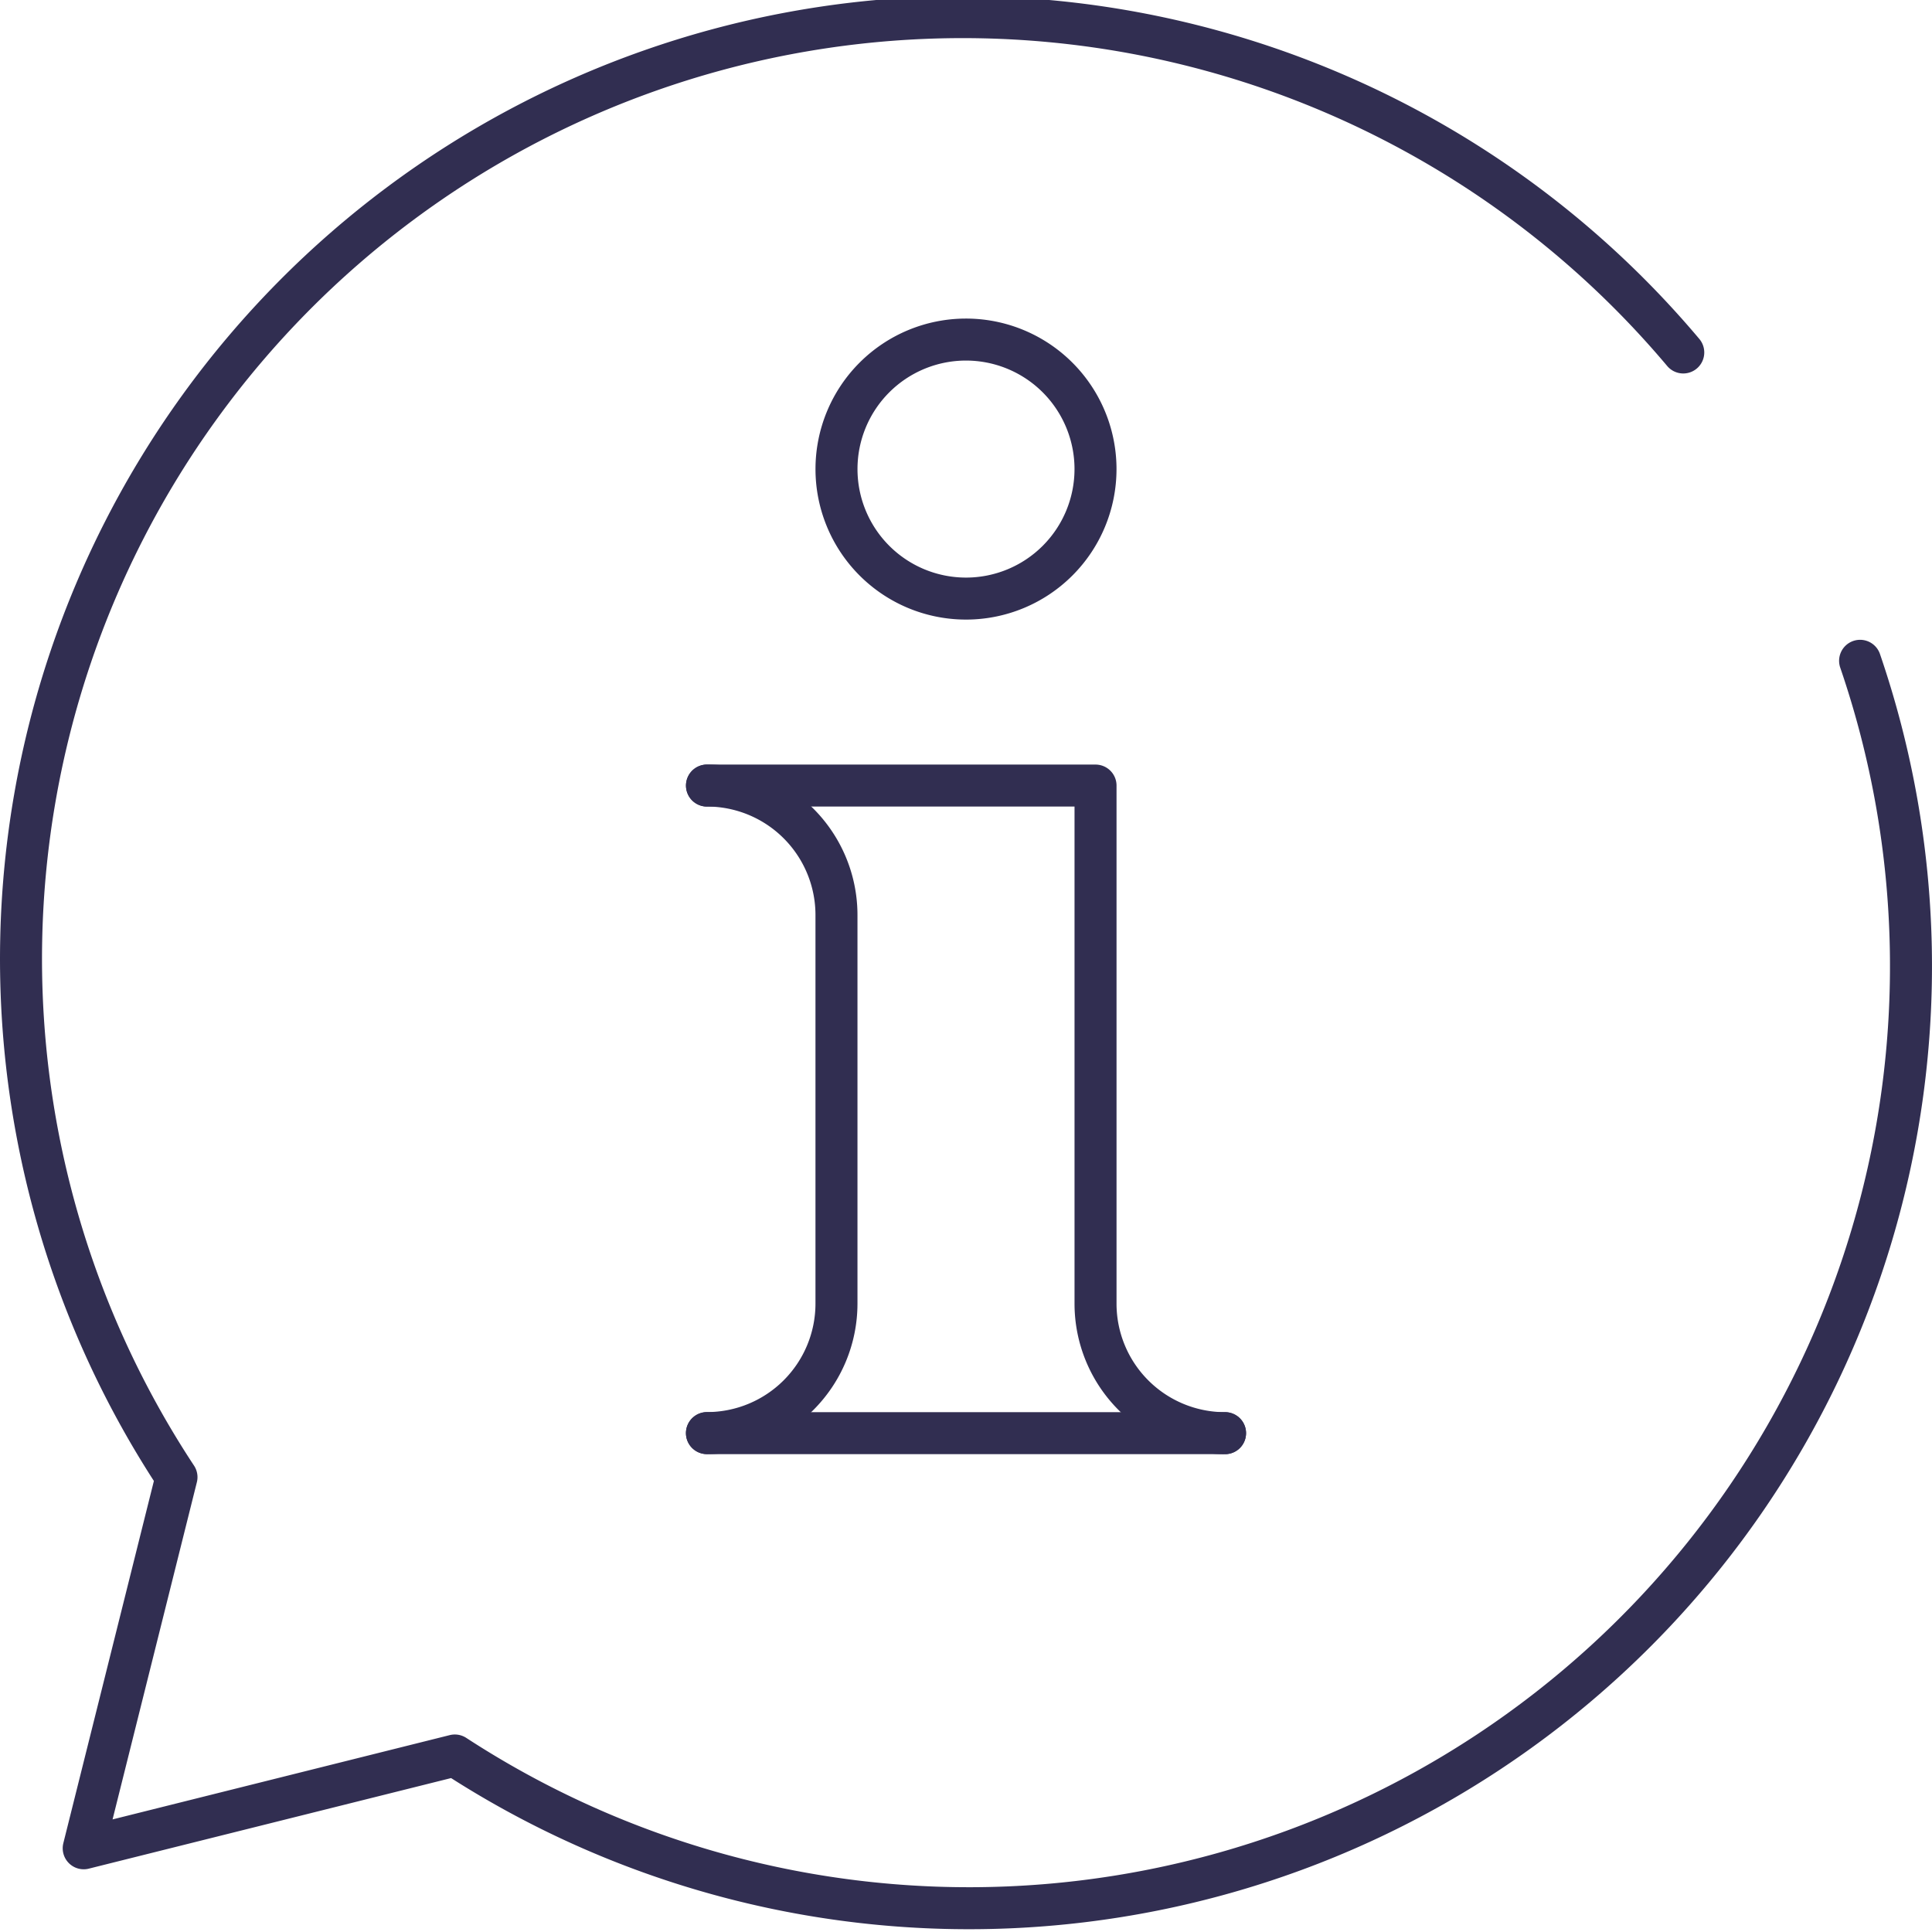
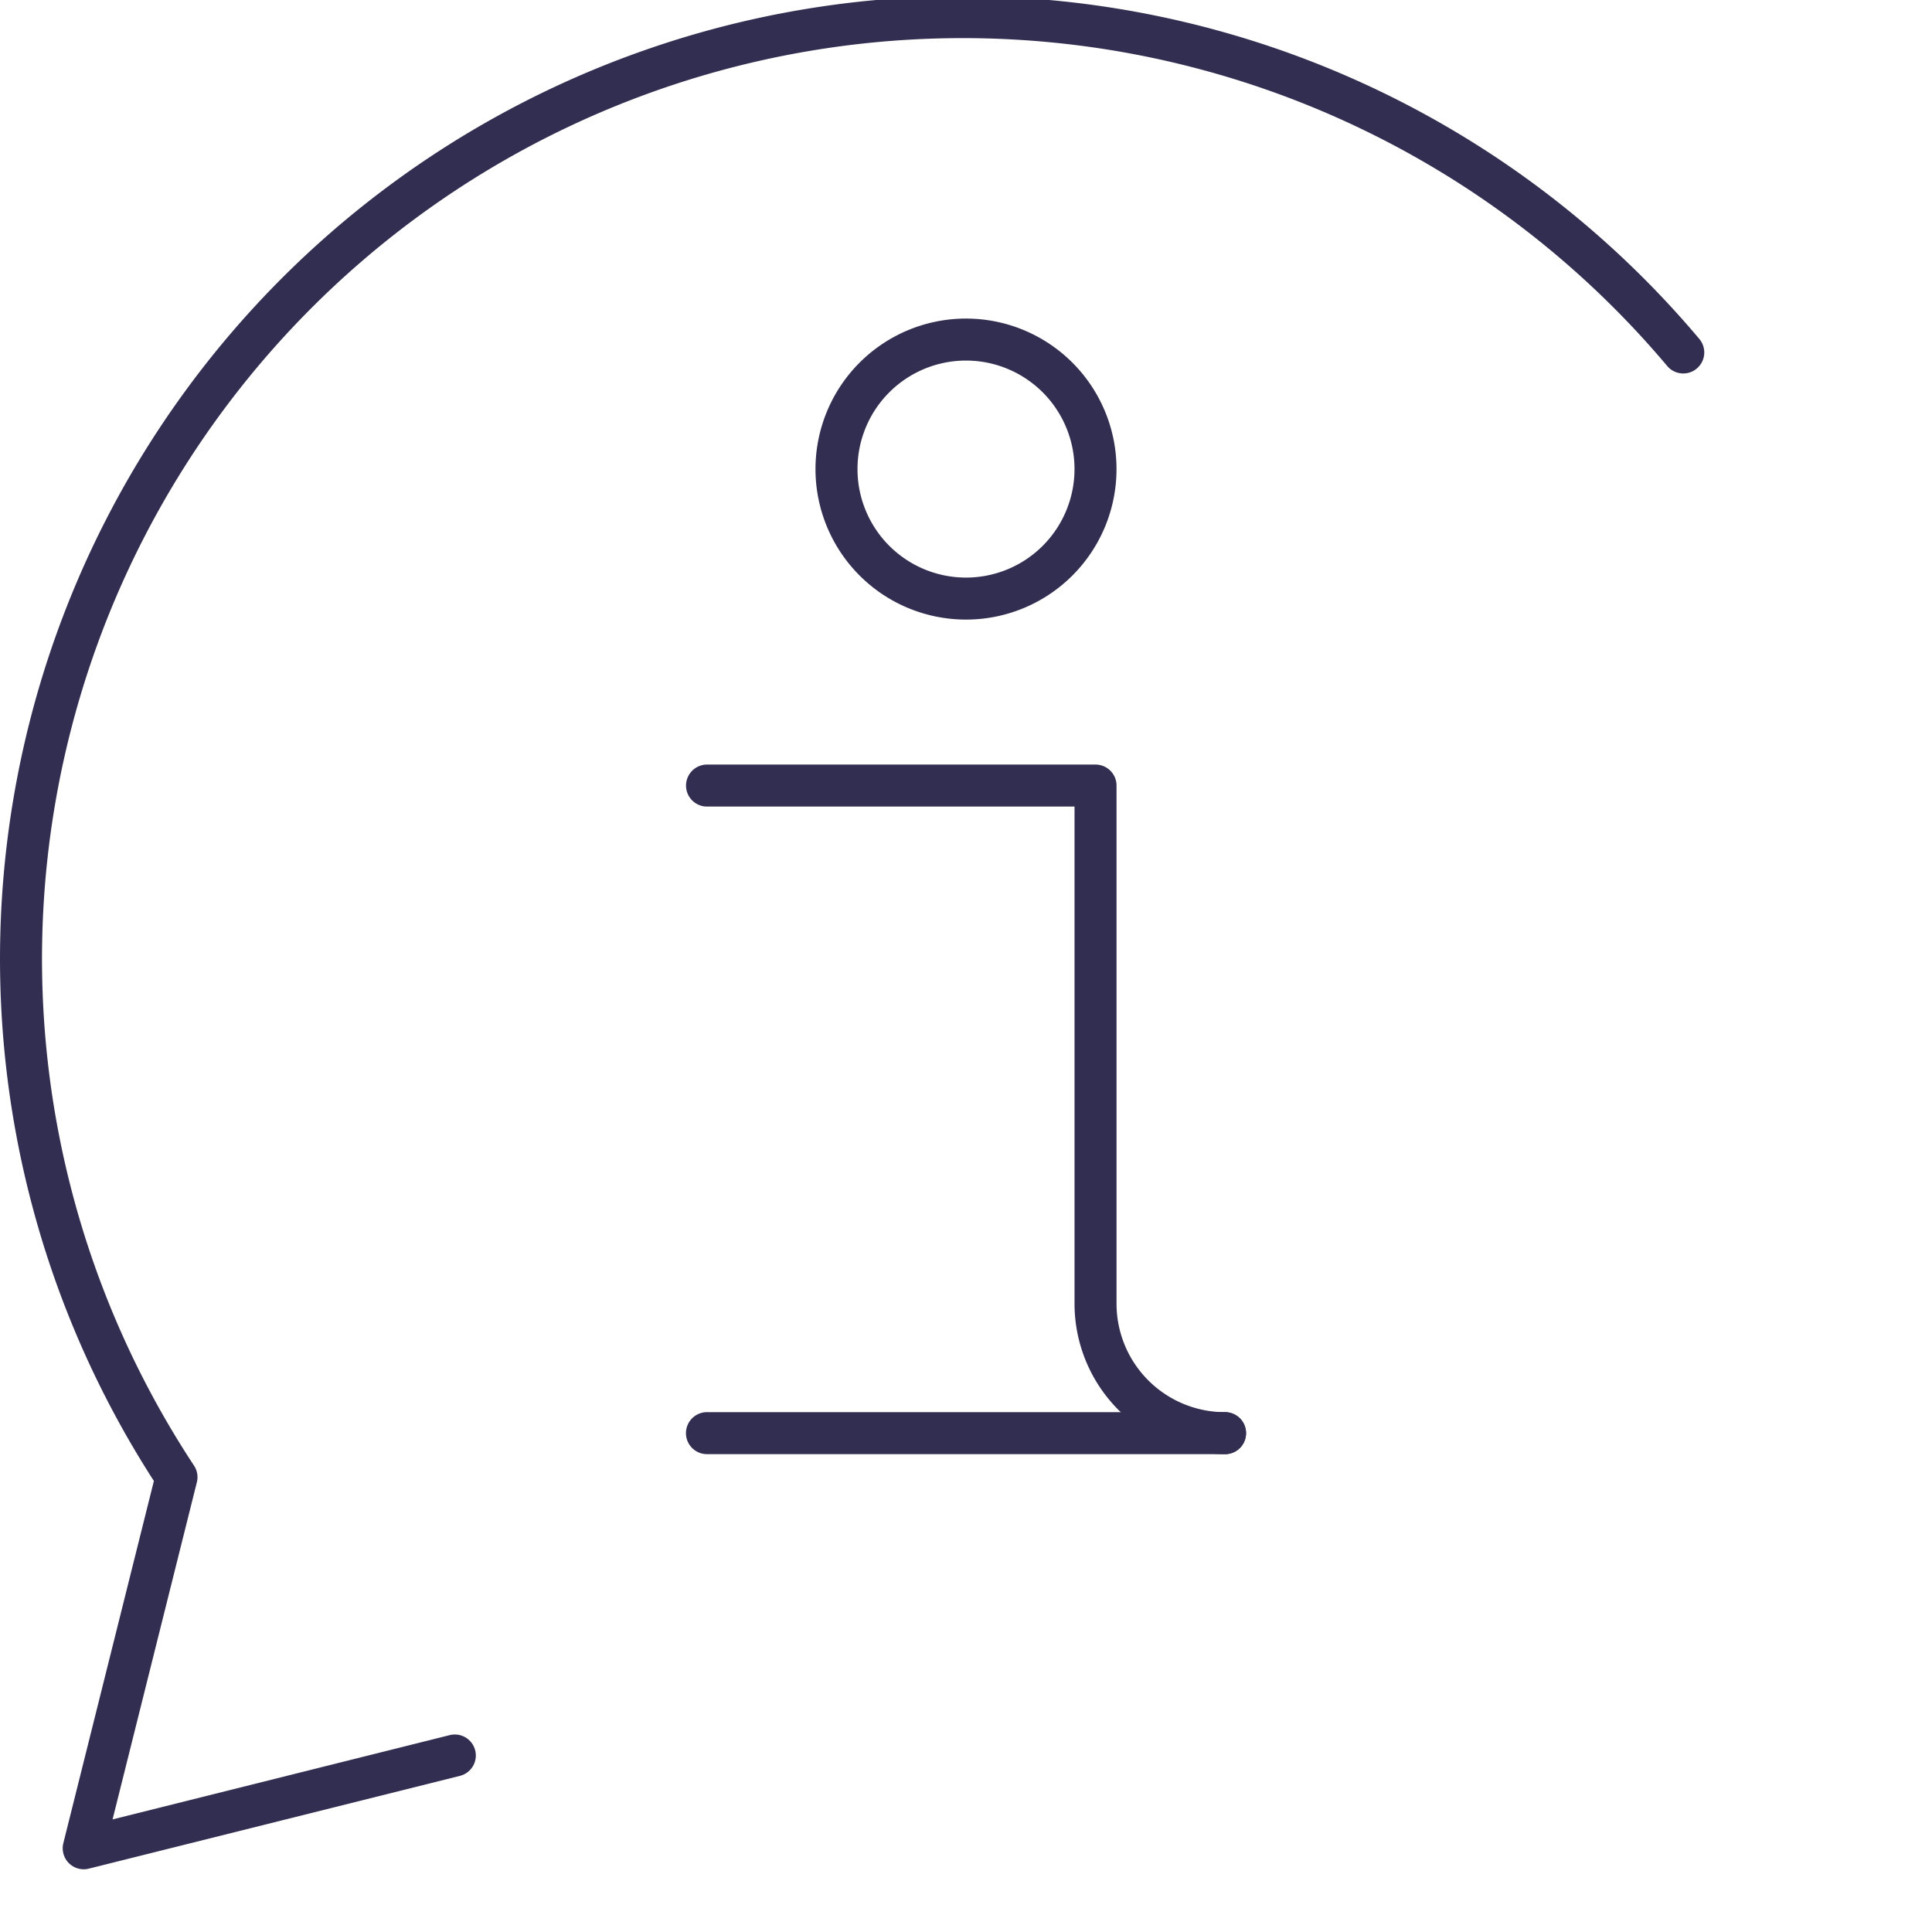
<svg xmlns="http://www.w3.org/2000/svg" width="92" height="92" viewBox="0 0 92 92">
  <g id="Aktuelle-Informationen" transform="translate(-232 -2922.999)">
    <rect id="Rechteck_841" data-name="Rechteck 841" width="90" height="90" transform="translate(233 2924)" fill="none" />
    <g id="Aktuelle-Informationen-2" data-name="Aktuelle-Informationen" transform="translate(10232.031 18456)">
-       <path id="Pfad_957" data-name="Pfad 957" d="M329.519,2166.787a44.844,44.844,0,0,0-71.751,53.557l-4.418,17.672,17.672-4.418a44.856,44.856,0,0,0,66.918-52.128" transform="translate(-10249.395 -17683.004)" fill="none" stroke="#312E51" stroke-linecap="round" stroke-linejoin="round" stroke-width="2" />
-       <path id="Pfad_958" data-name="Pfad 958" d="M283.028,2187.41a6.168,6.168,0,0,1,6.168,6.168v18.5a6.168,6.168,0,0,1-6.168,6.167" transform="translate(-10249.395 -17683.004)" fill="none" stroke="#312E51" stroke-linecap="round" stroke-linejoin="round" stroke-width="2" />
+       <path id="Pfad_957" data-name="Pfad 957" d="M329.519,2166.787a44.844,44.844,0,0,0-71.751,53.557l-4.418,17.672,17.672-4.418" transform="translate(-10249.395 -17683.004)" fill="none" stroke="#312E51" stroke-linecap="round" stroke-linejoin="round" stroke-width="2" />
      <path id="Pfad_959" data-name="Pfad 959" d="M307.7,2218.249a6.168,6.168,0,0,1-6.168-6.168v-24.67h-18.5" transform="translate(-10249.395 -17683.004)" fill="none" stroke="#312E51" stroke-linecap="round" stroke-linejoin="round" stroke-width="2" />
      <path id="Pfad_960" data-name="Pfad 960" d="M301.531,2172.341a6.167,6.167,0,1,1-6.168-6.168A6.168,6.168,0,0,1,301.531,2172.341Z" transform="translate(-10249.395 -17683.004)" fill="none" stroke="#312E51" stroke-linecap="round" stroke-linejoin="round" stroke-width="2" />
      <line id="Linie_213" data-name="Linie 213" x2="24.671" transform="translate(-9966.367 -15464.756)" fill="none" stroke="#312E51" stroke-linecap="round" stroke-linejoin="round" stroke-width="2" />
    </g>
  </g>
</svg>